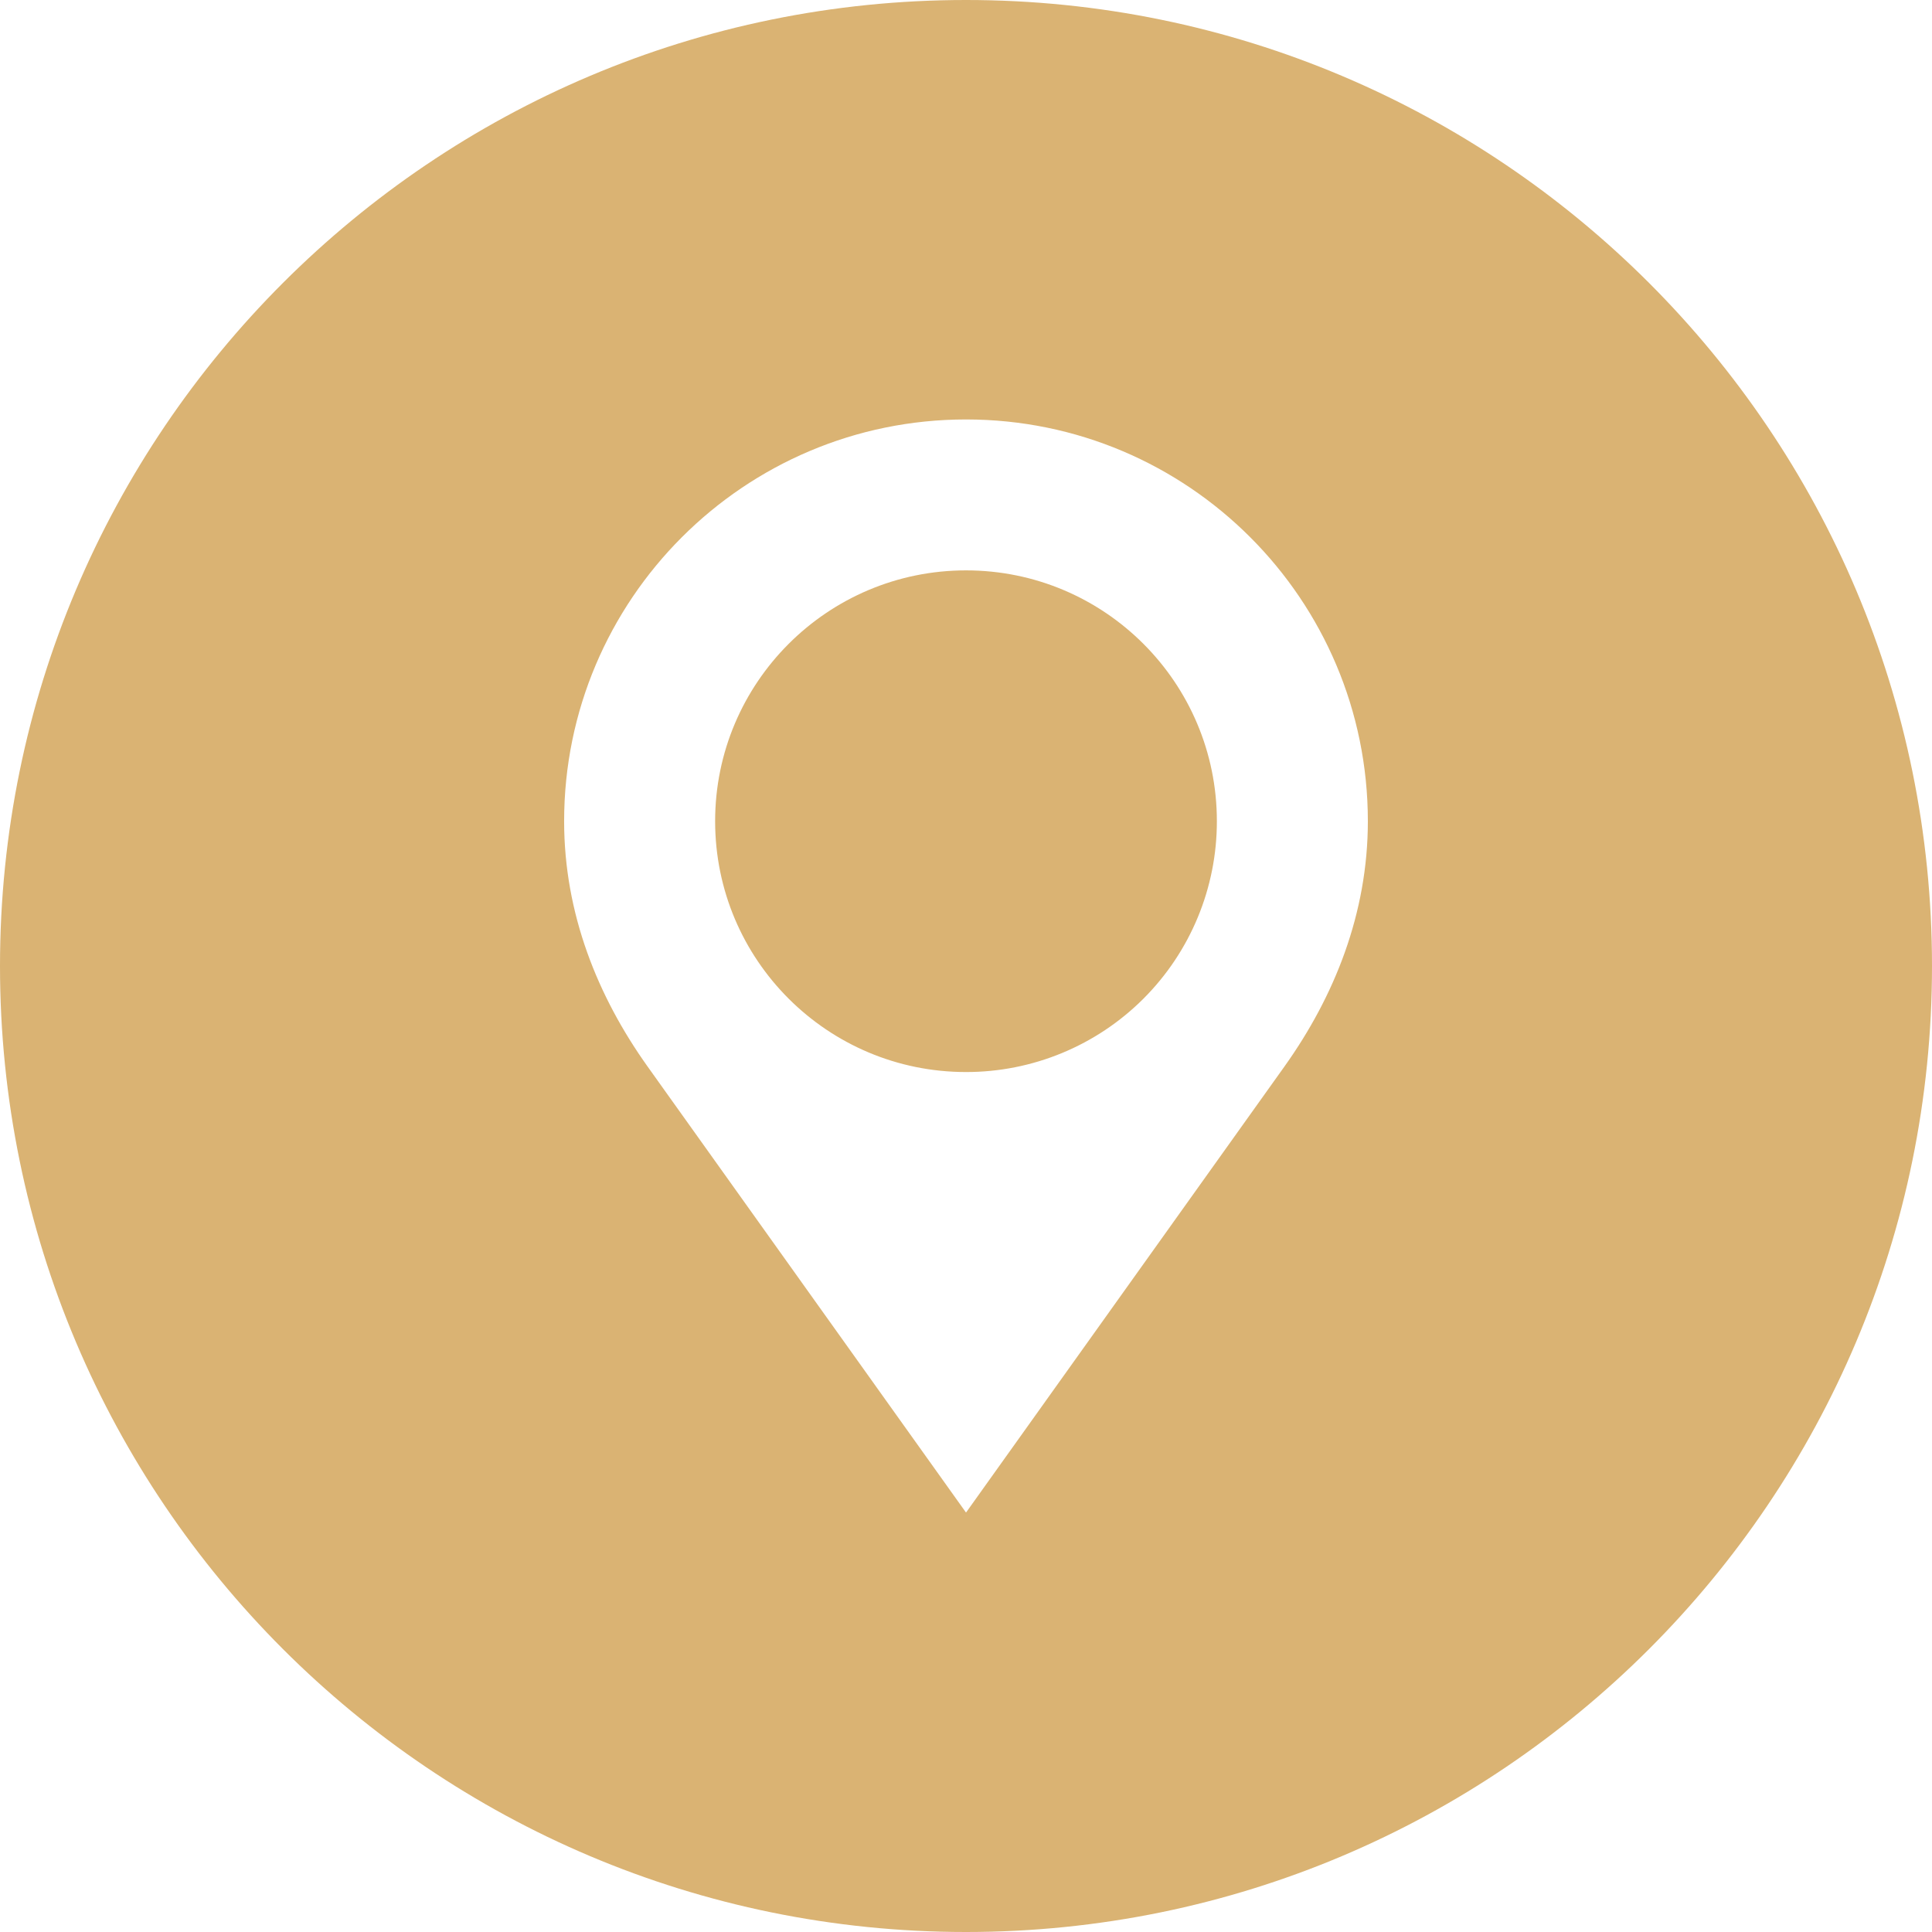
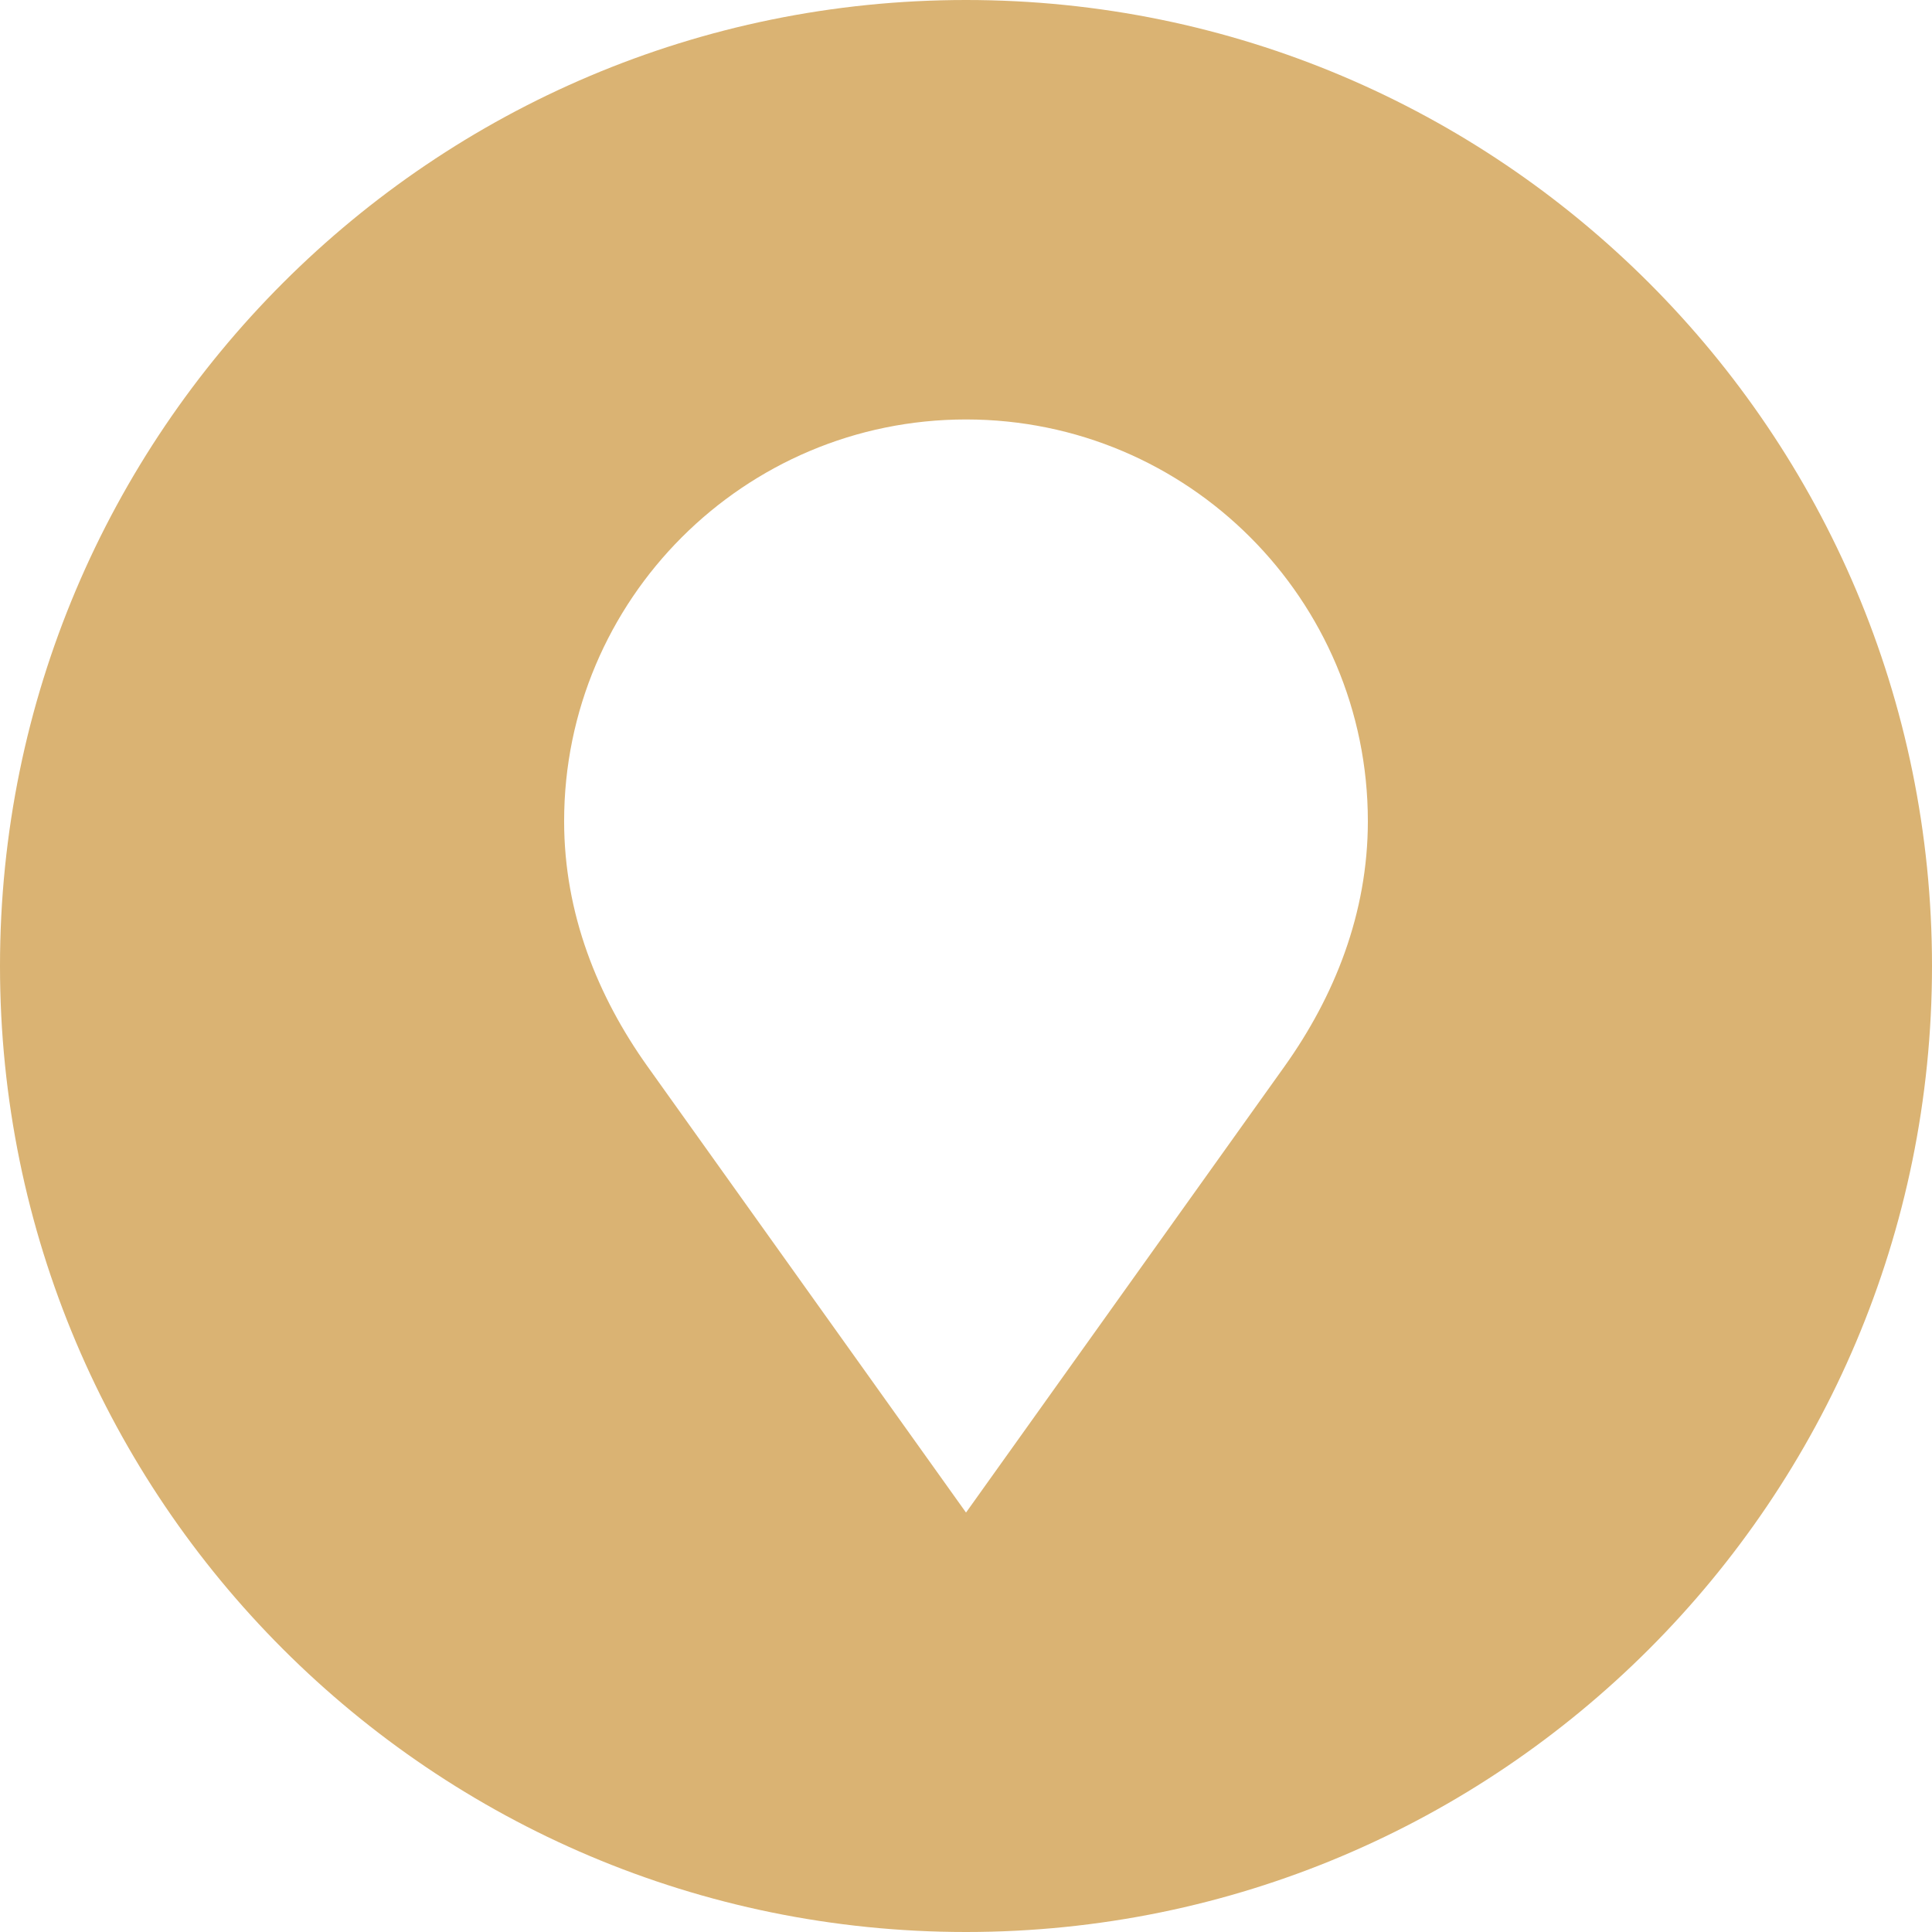
<svg xmlns="http://www.w3.org/2000/svg" width="512" height="512" viewBox="0 0 512 512" fill="none">
-   <path d="M256.005 151.156C219.31 151.156 189.517 180.934 189.517 217.624C189.517 254.411 219.315 284.102 256.005 284.102C264.737 284.111 273.386 282.397 281.455 279.06C289.525 275.722 296.857 270.826 303.032 264.651C309.206 258.476 314.103 251.144 317.44 243.074C320.778 235.005 322.492 226.357 322.483 217.624C322.483 180.934 292.751 151.156 256.005 151.156Z" fill="#DAB373" />
  <path d="M256 0C114.616 0 0 114.616 0 256C0 397.384 114.616 512 256 512C397.384 512 512 397.384 512 256C512 114.616 397.384 0 256 0ZM340.454 282.547L256.005 400.845L171.561 282.563C158.428 264.12 149.499 242.176 149.499 217.631C149.499 158.879 197.217 111.16 256.005 111.16C314.849 111.16 362.496 158.879 362.496 217.631C362.496 242.109 353.582 264.115 340.454 282.547Z" fill="#DAB373" />
</svg>